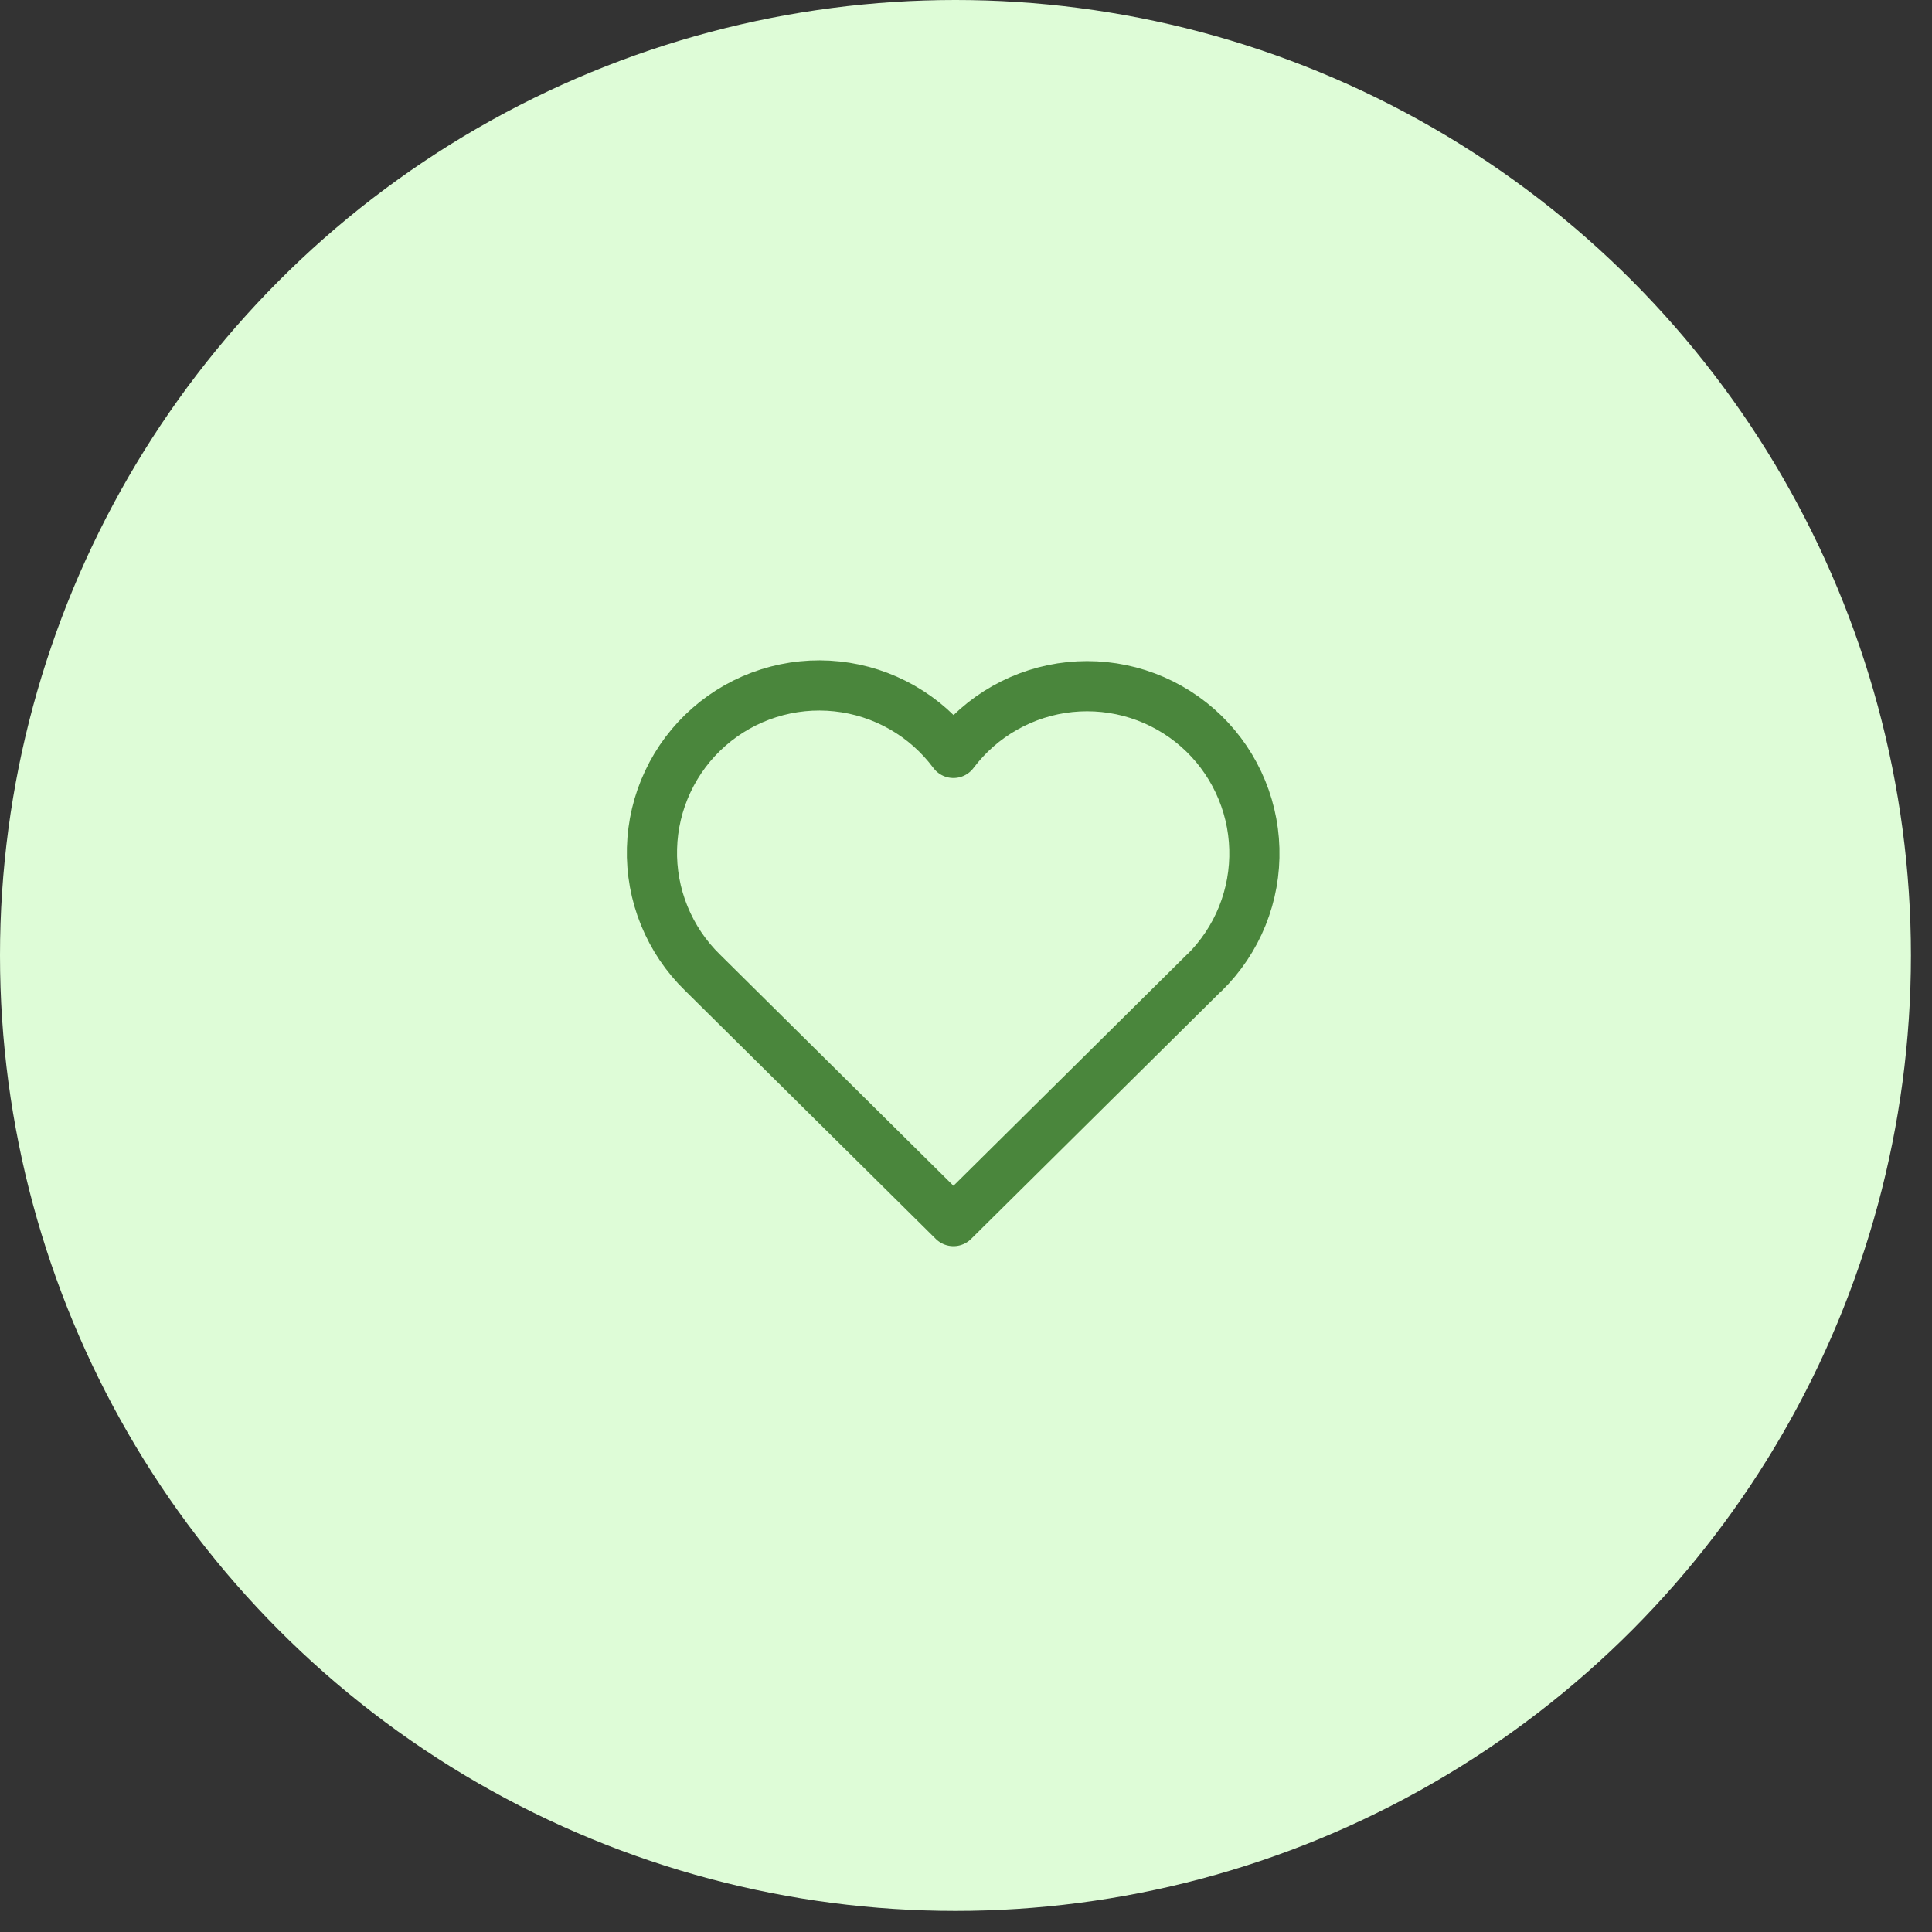
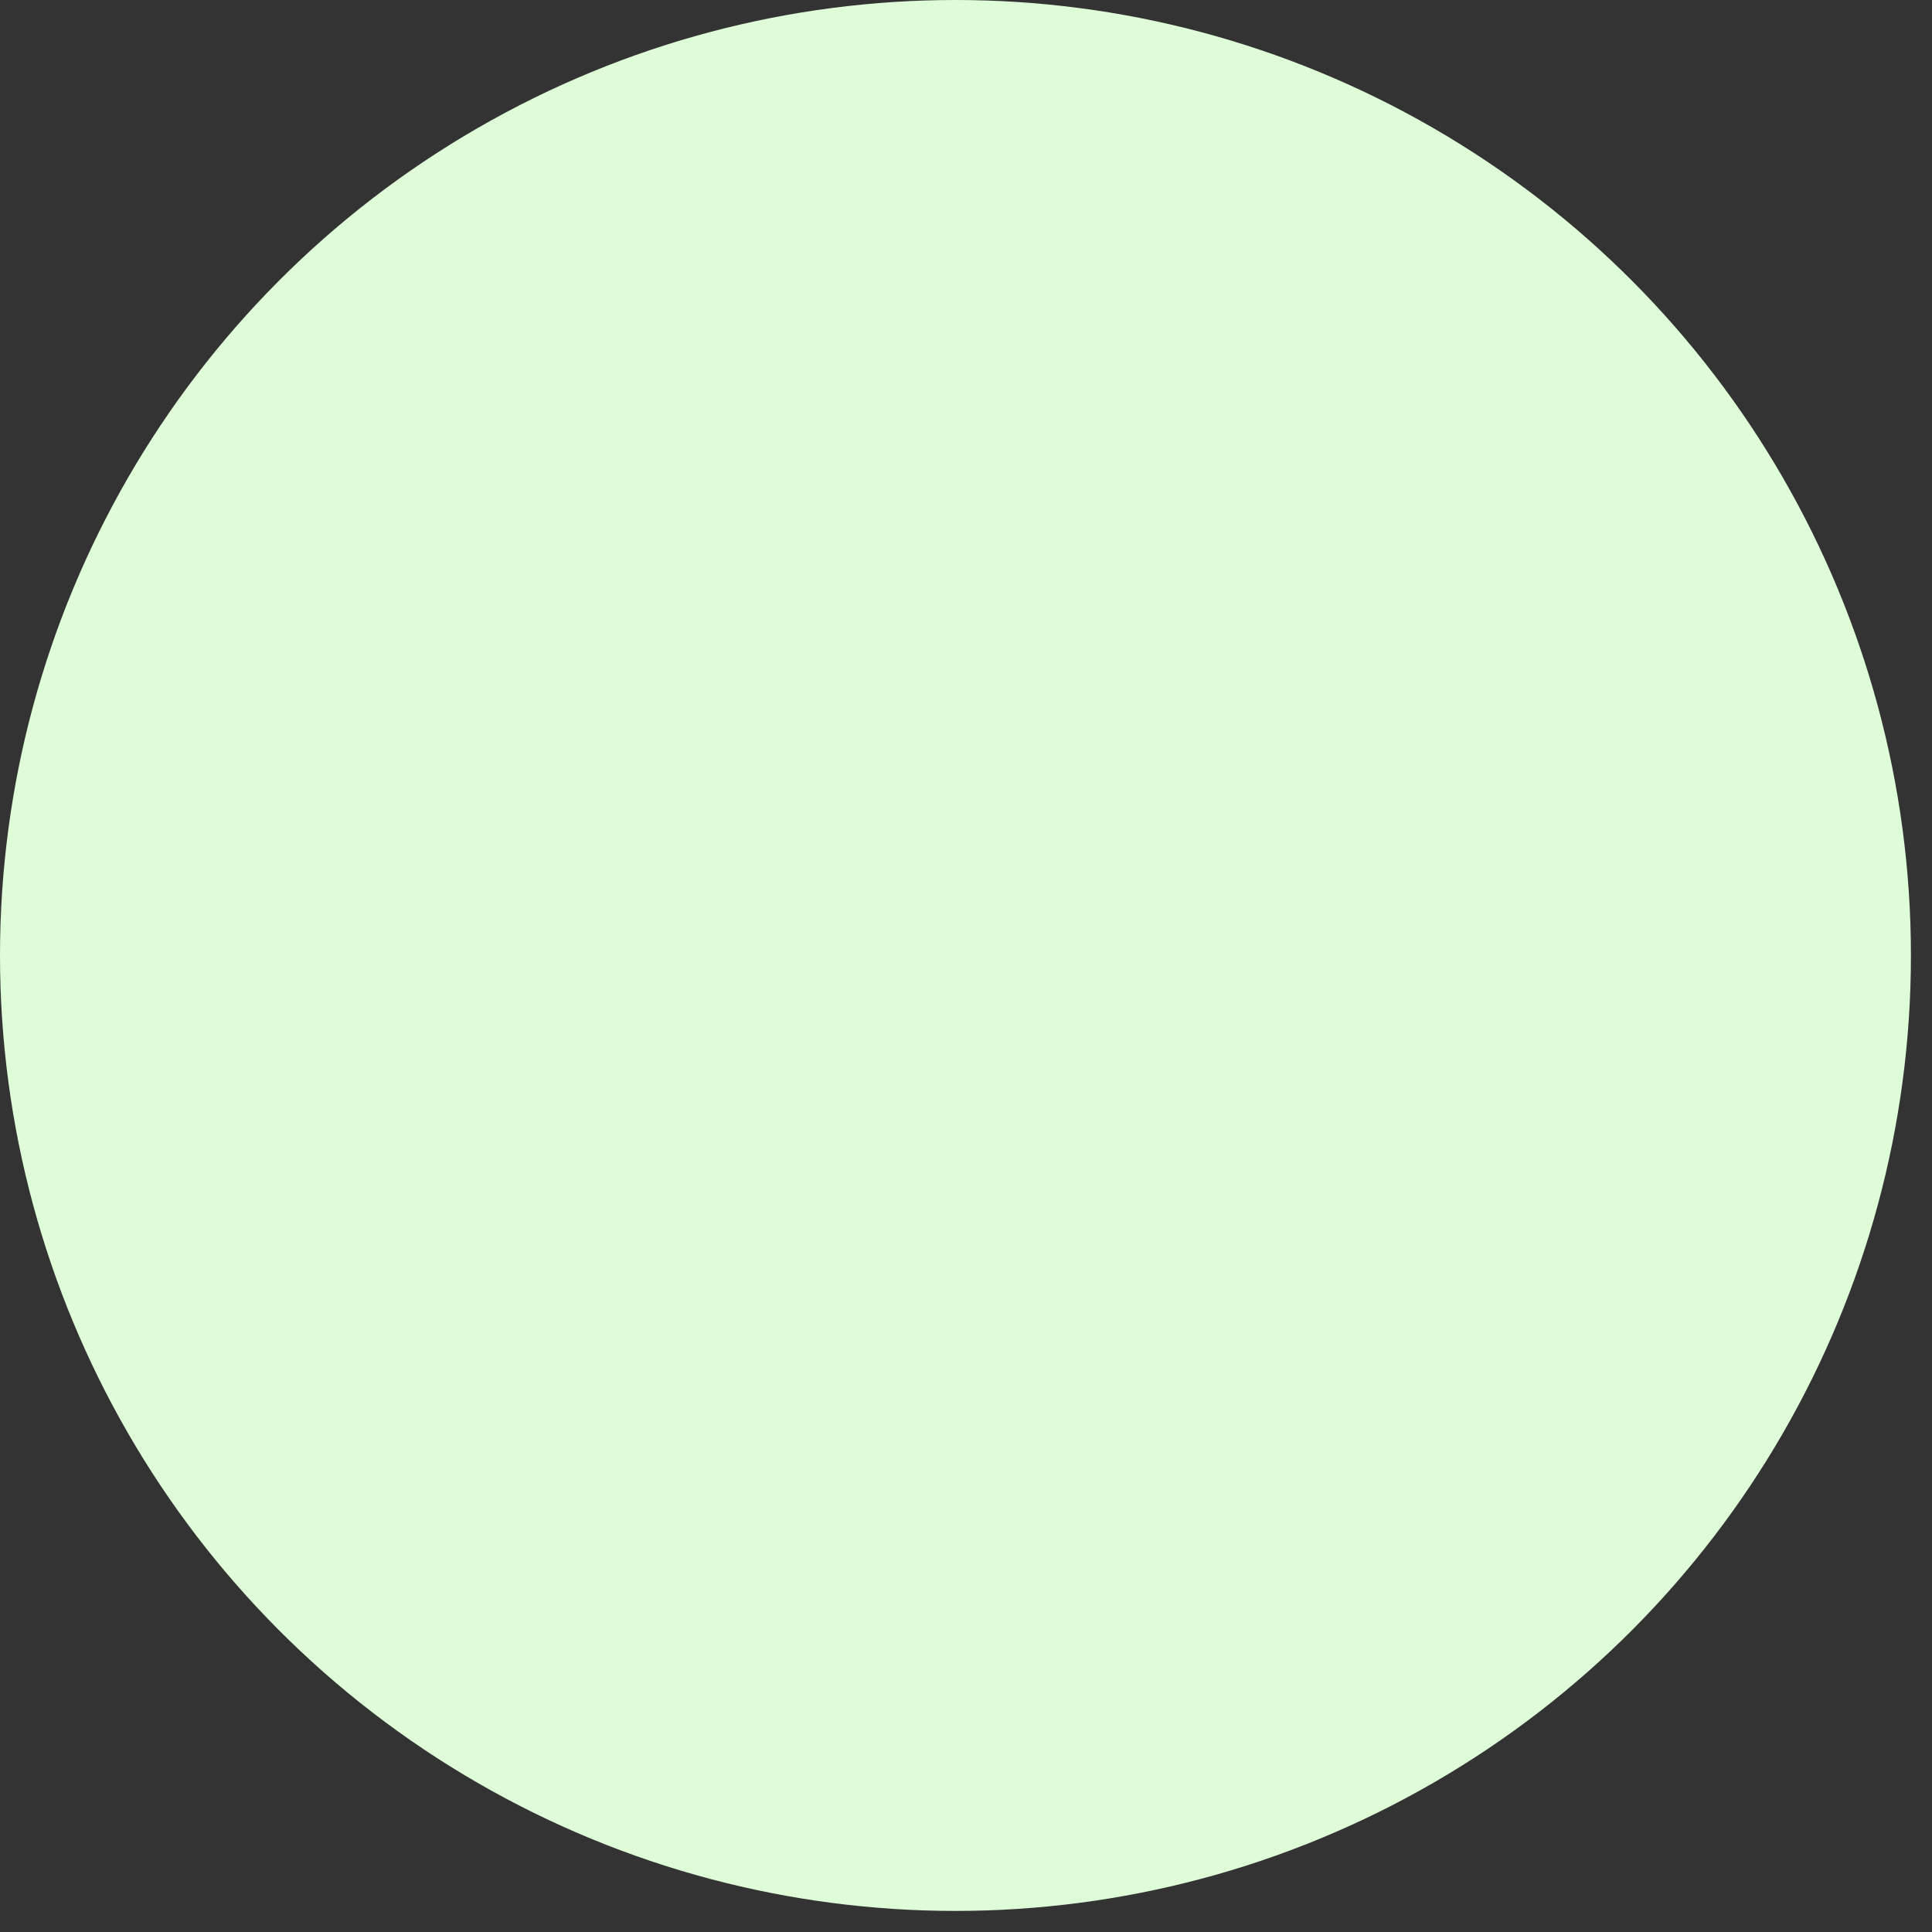
<svg xmlns="http://www.w3.org/2000/svg" width="77" height="77" viewBox="0 0 77 77" fill="none">
  <rect x="0" y="0" width="77" height="77" fill="#333333" stroke="none" />
  <circle cx="38.08" cy="38.08" r="38.08" fill="#DEFCD7" />
-   <path d="M48 38.763L38 48.667L28 38.763C27.34 38.121 26.821 37.349 26.474 36.497C26.127 35.644 25.96 34.729 25.985 33.809C26.009 32.889 26.223 31.984 26.615 31.151C27.006 30.318 27.565 29.575 28.258 28.969C28.95 28.363 29.761 27.906 30.638 27.629C31.516 27.351 32.441 27.258 33.356 27.356C34.271 27.453 35.156 27.739 35.956 28.196C36.755 28.652 37.451 29.269 38 30.008C38.551 29.275 39.248 28.663 40.047 28.212C40.845 27.76 41.728 27.478 42.641 27.383C43.554 27.289 44.476 27.384 45.35 27.662C46.224 27.94 47.032 28.396 47.722 29C48.412 29.605 48.97 30.346 49.36 31.176C49.751 32.006 49.966 32.908 49.992 33.825C50.018 34.742 49.855 35.655 49.512 36.506C49.169 37.357 48.654 38.128 48 38.771" stroke="#4A863C" stroke-width="2" stroke-linecap="round" stroke-linejoin="round" />
</svg>